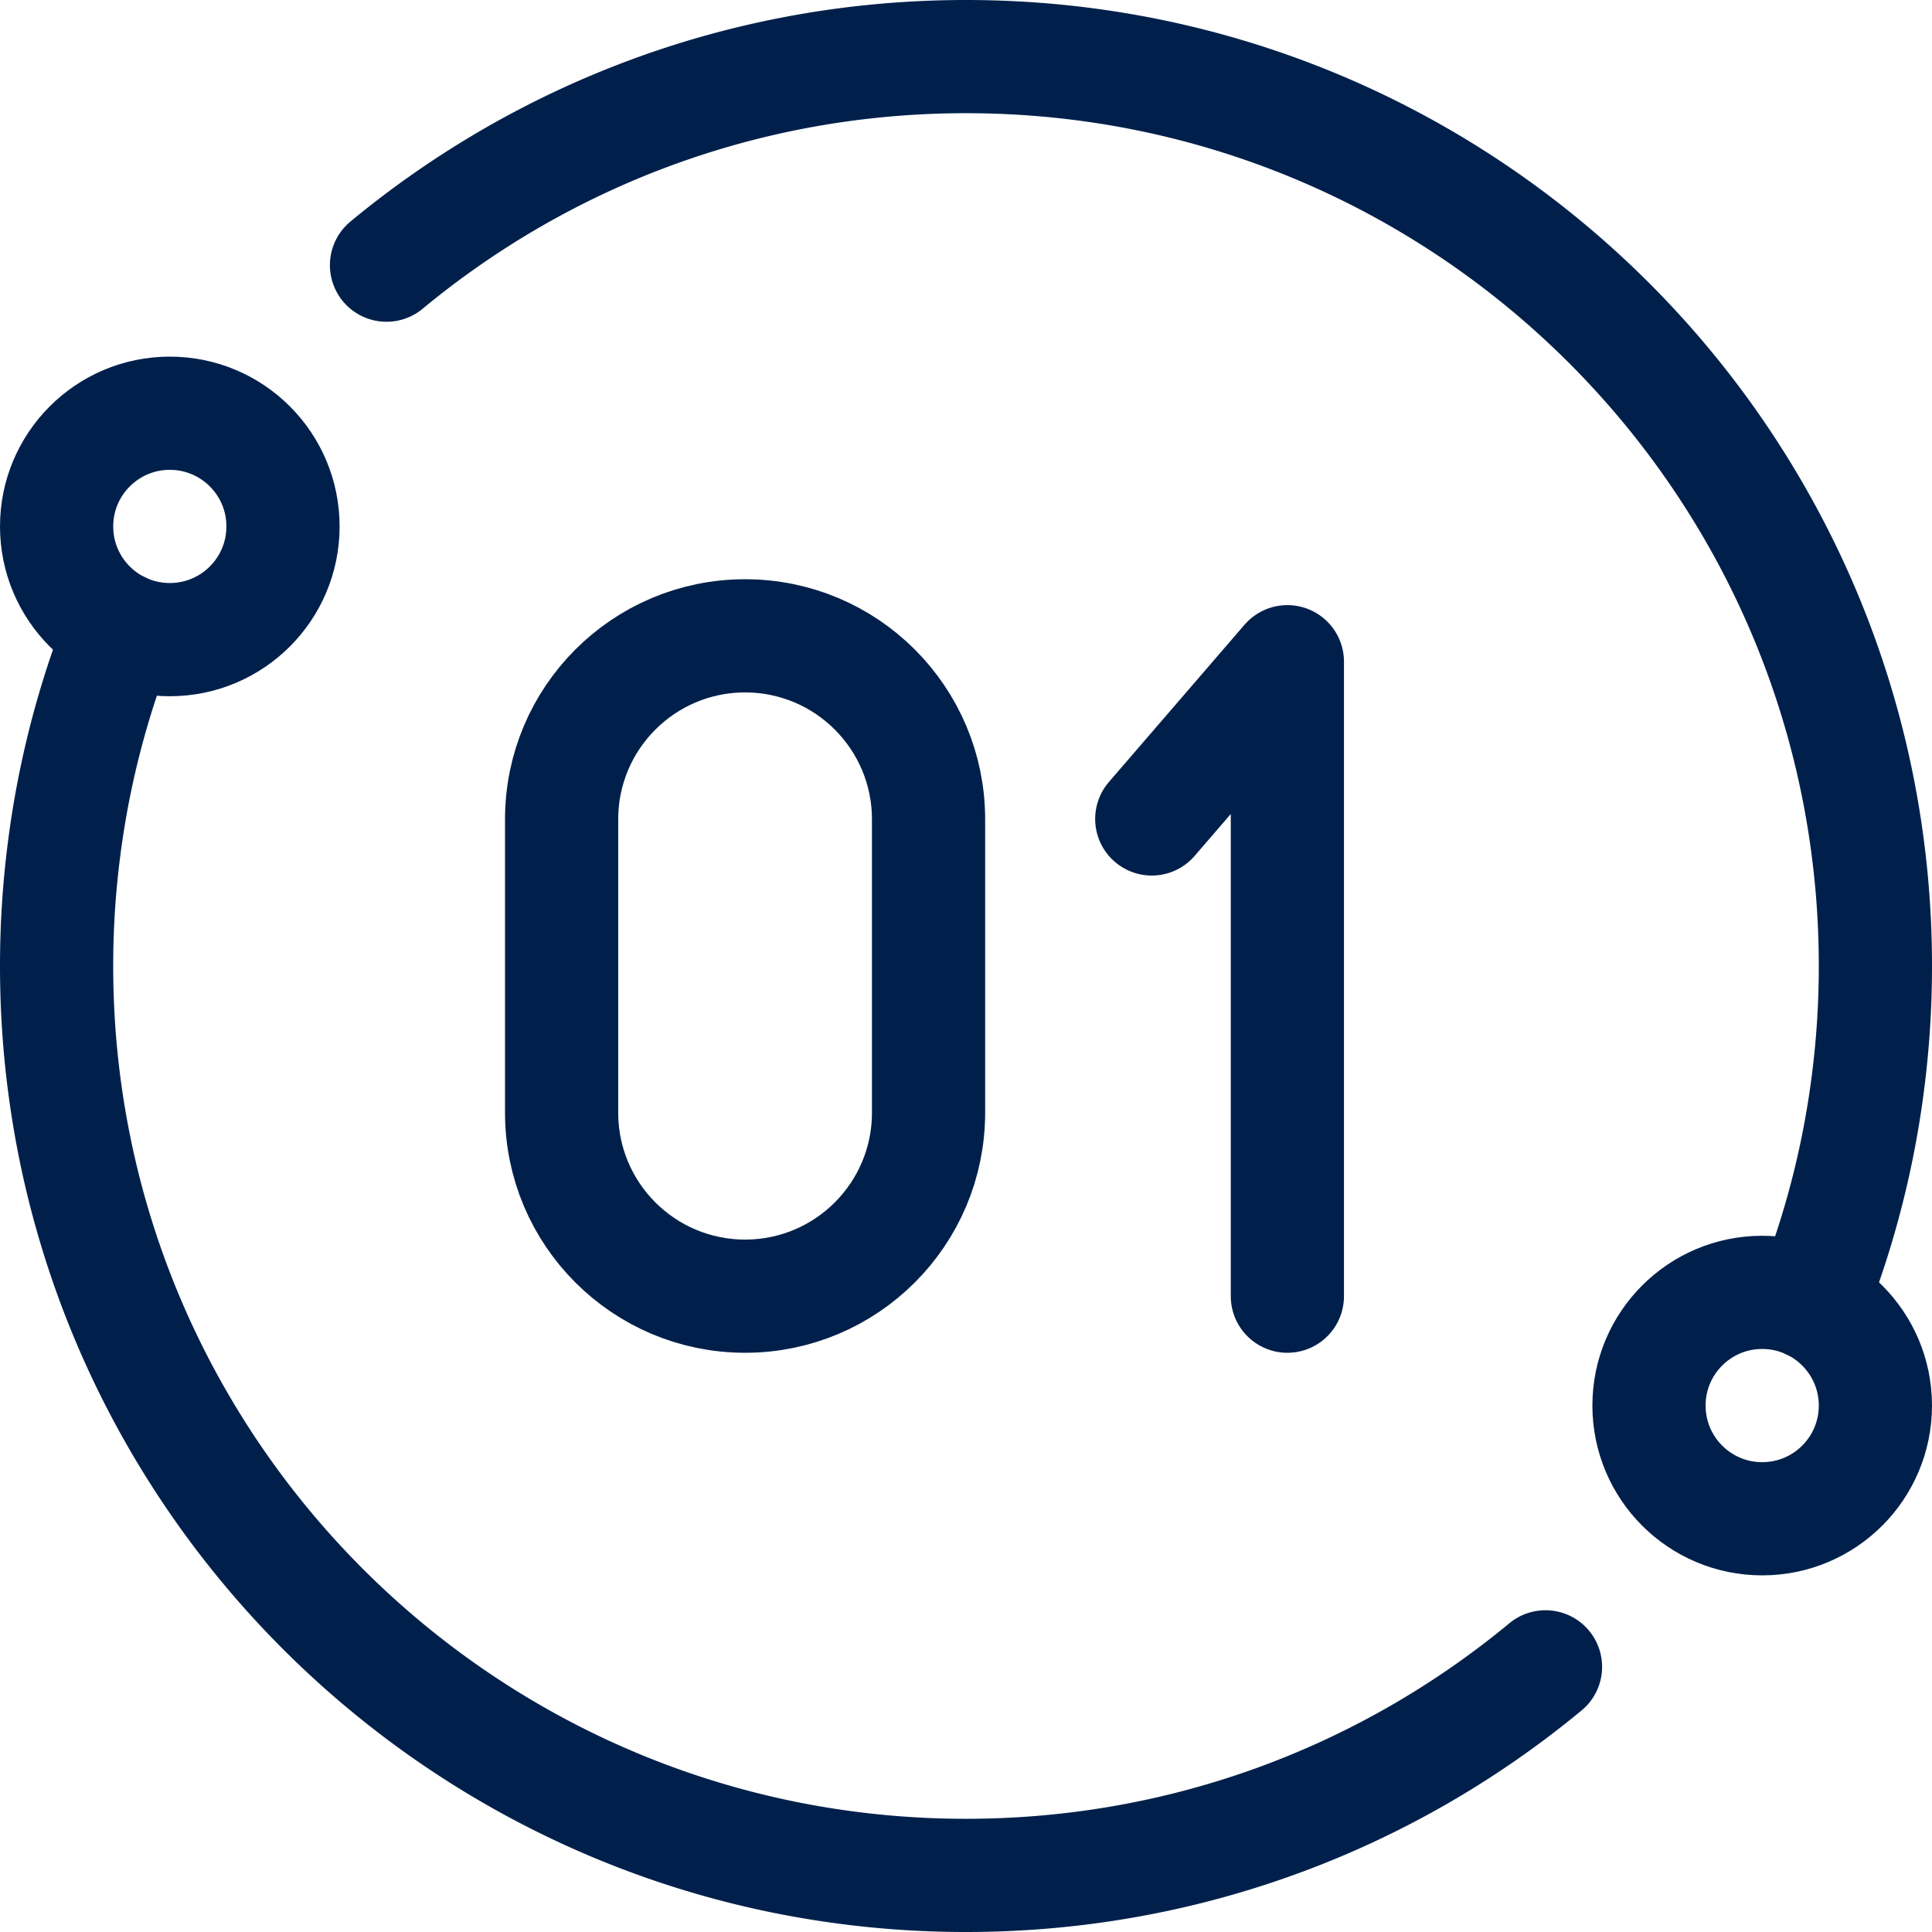
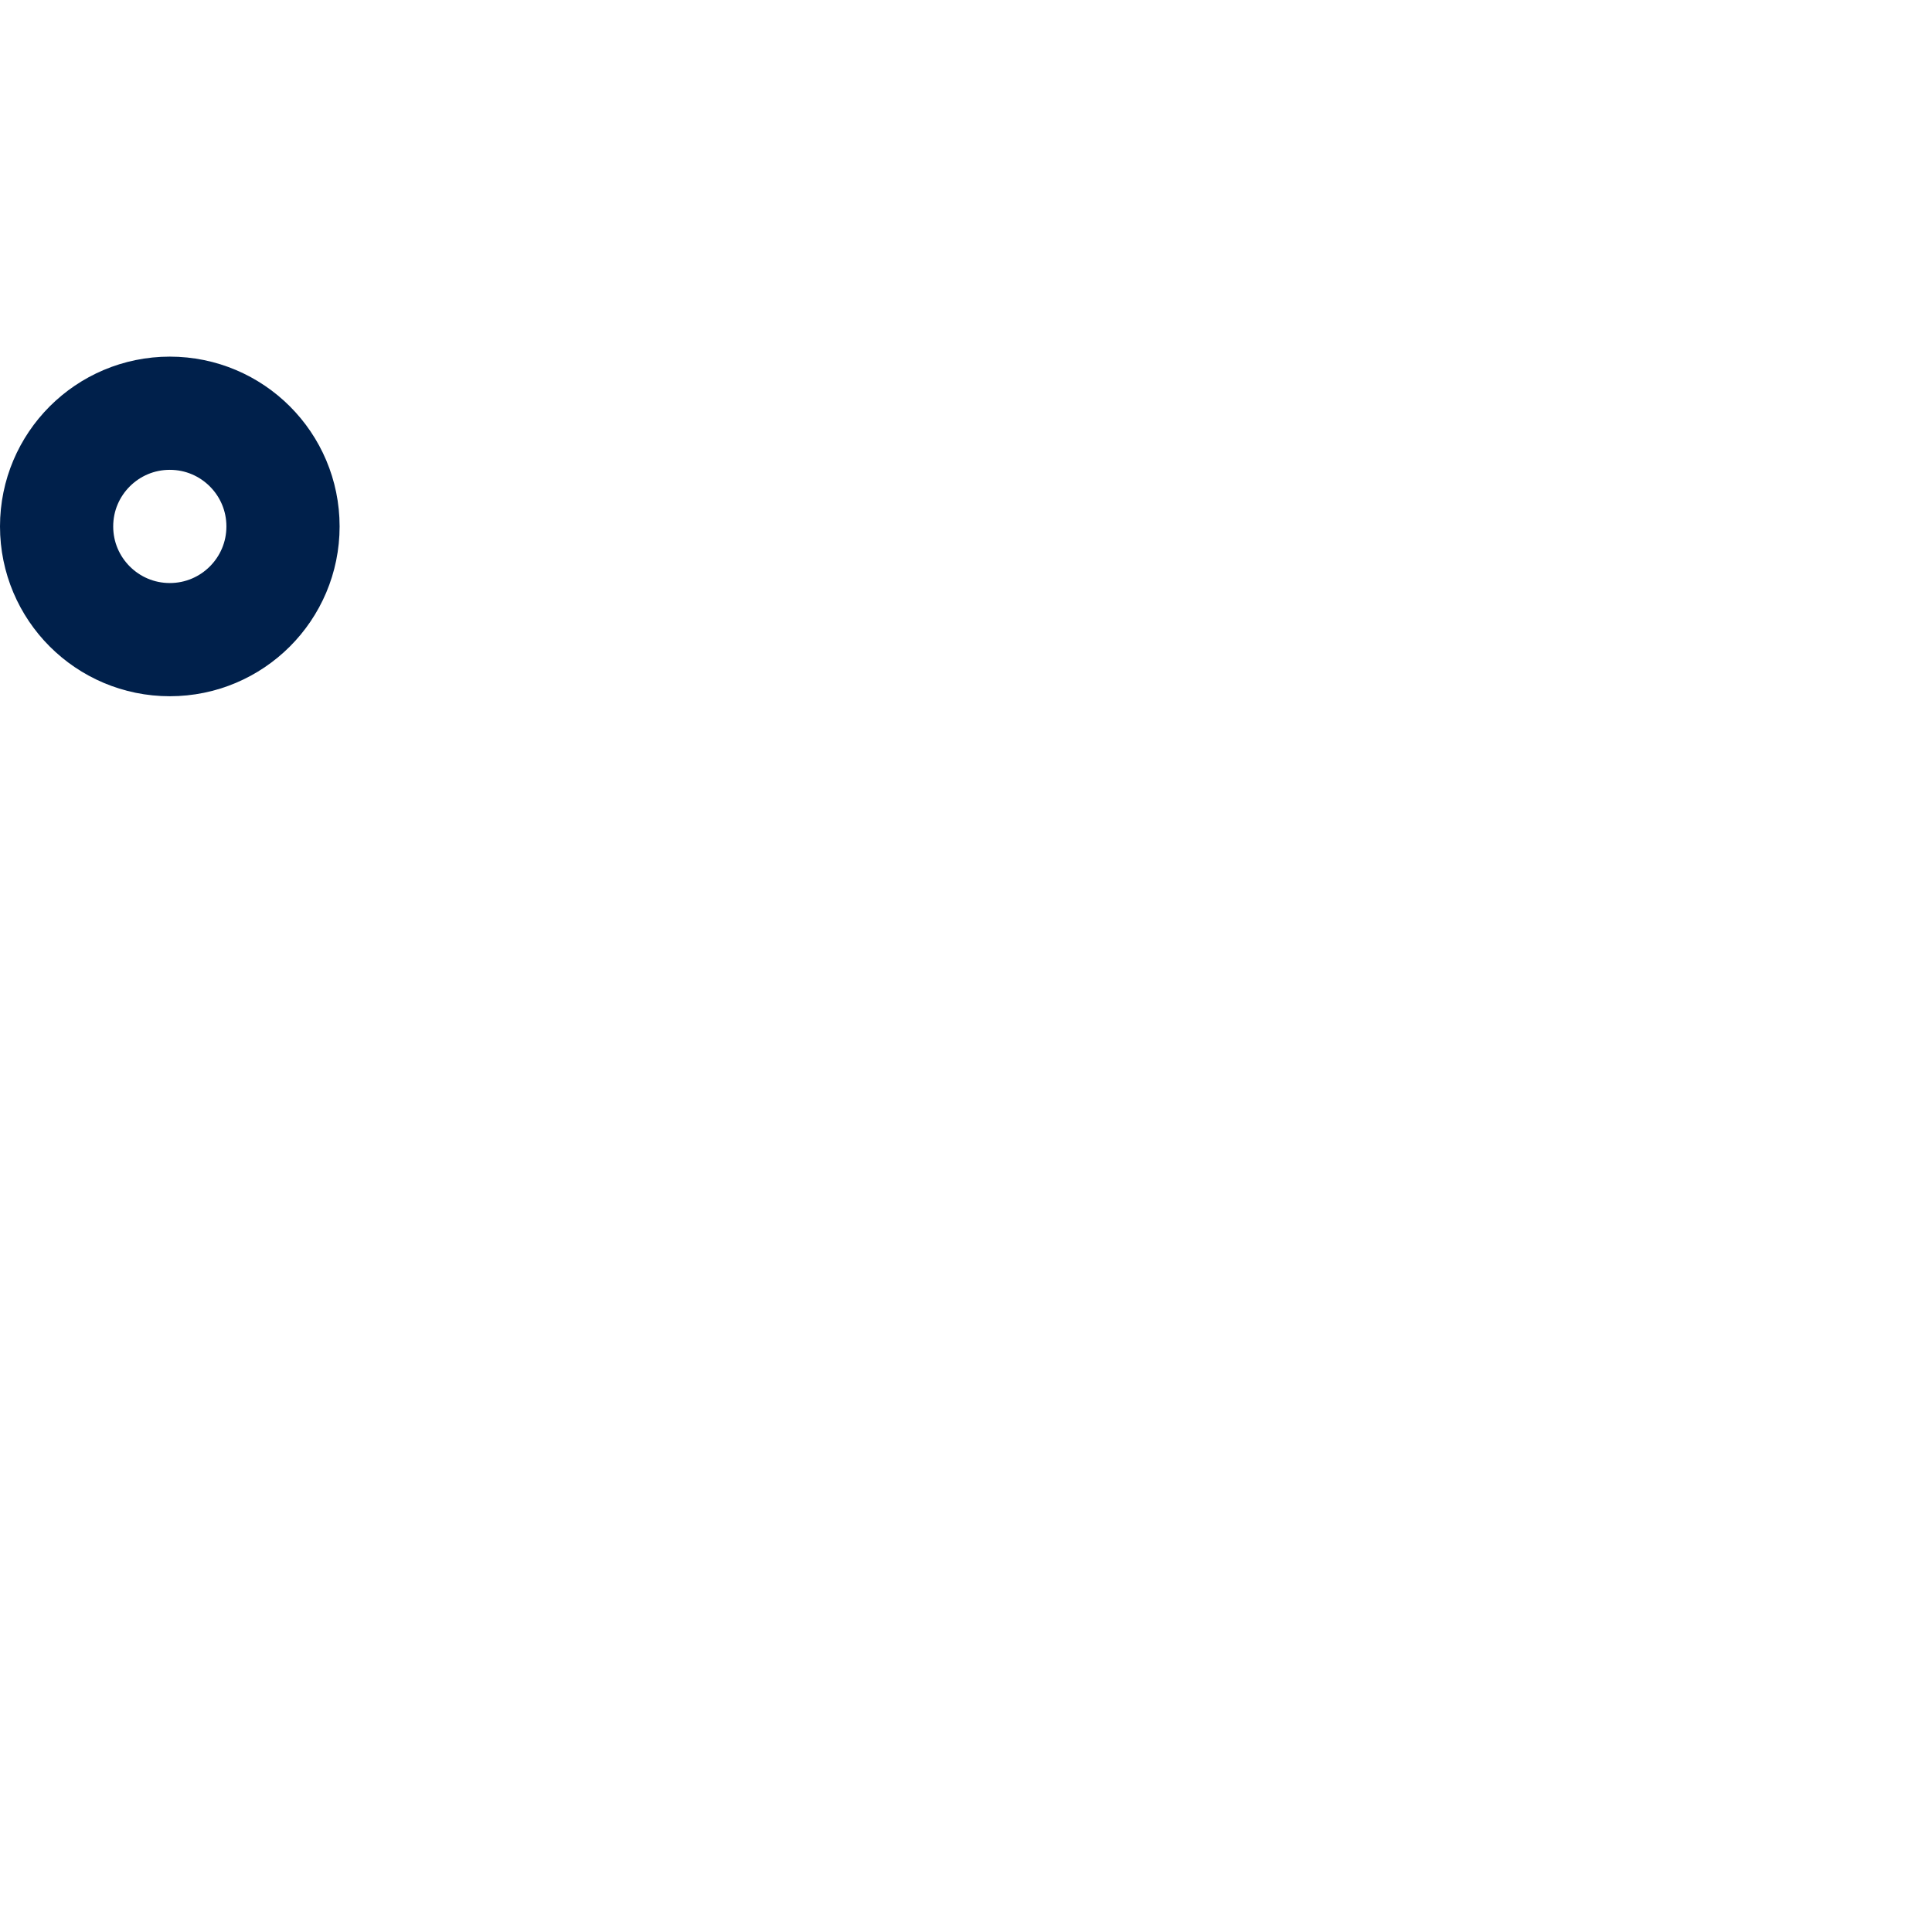
<svg xmlns="http://www.w3.org/2000/svg" version="1.1" width="512" height="512" x="0" y="0" viewBox="0 0 512 512" style="enable-background:new 0 0 512 512" xml:space="preserve" class="">
  <g>
-     <path d="m305.23 217.029 35.938-41.667V343.5M246.075 294.879c0 26.853-21.768 48.621-48.621 48.621s-48.621-21.768-48.621-48.621v-77.757c0-26.853 21.769-48.621 48.621-48.621 26.853 0 48.621 21.769 48.621 48.621v77.757z" style="stroke-width:30;stroke-linecap:round;stroke-linejoin:round;stroke-miterlimit:10;" fill="none" stroke="#00204b" stroke-width="30" stroke-linecap="round" stroke-linejoin="round" stroke-miterlimit="10" data-original="#000000" opacity="1" />
-     <path d="M32.13 166.61c-1.86 4.64-3.58 9.35-5.15 14.13a239.24 239.24 0 0 0-10 44.3A241.397 241.397 0 0 0 15 256c0 133.1 107.9 241 241 241 58.36 0 111.87-20.75 153.57-55.27M102.43 70.27C144.13 35.75 197.64 15 256 15c133.1 0 241 107.9 241 241 0 10.49-.67 20.83-1.98 30.96a239.24 239.24 0 0 1-10 44.3c-1.57 4.78-3.29 9.49-5.15 14.13" style="stroke-width:30;stroke-linecap:round;stroke-linejoin:round;stroke-miterlimit:10;" fill="none" stroke="#00204b" stroke-width="30" stroke-linecap="round" stroke-linejoin="round" stroke-miterlimit="10" data-original="#000000" opacity="1" />
    <circle cx="45" cy="139.51" r="30" style="stroke-width:30;stroke-linecap:round;stroke-linejoin:round;stroke-miterlimit:10;" fill="none" stroke="#00204b" stroke-width="30" stroke-linecap="round" stroke-linejoin="round" stroke-miterlimit="10" data-original="#000000" opacity="1" />
-     <circle cx="467" cy="372.49" r="30" style="stroke-width:30;stroke-linecap:round;stroke-linejoin:round;stroke-miterlimit:10;" fill="none" stroke="#00204b" stroke-width="30" stroke-linecap="round" stroke-linejoin="round" stroke-miterlimit="10" data-original="#000000" opacity="1" />
  </g>
</svg>